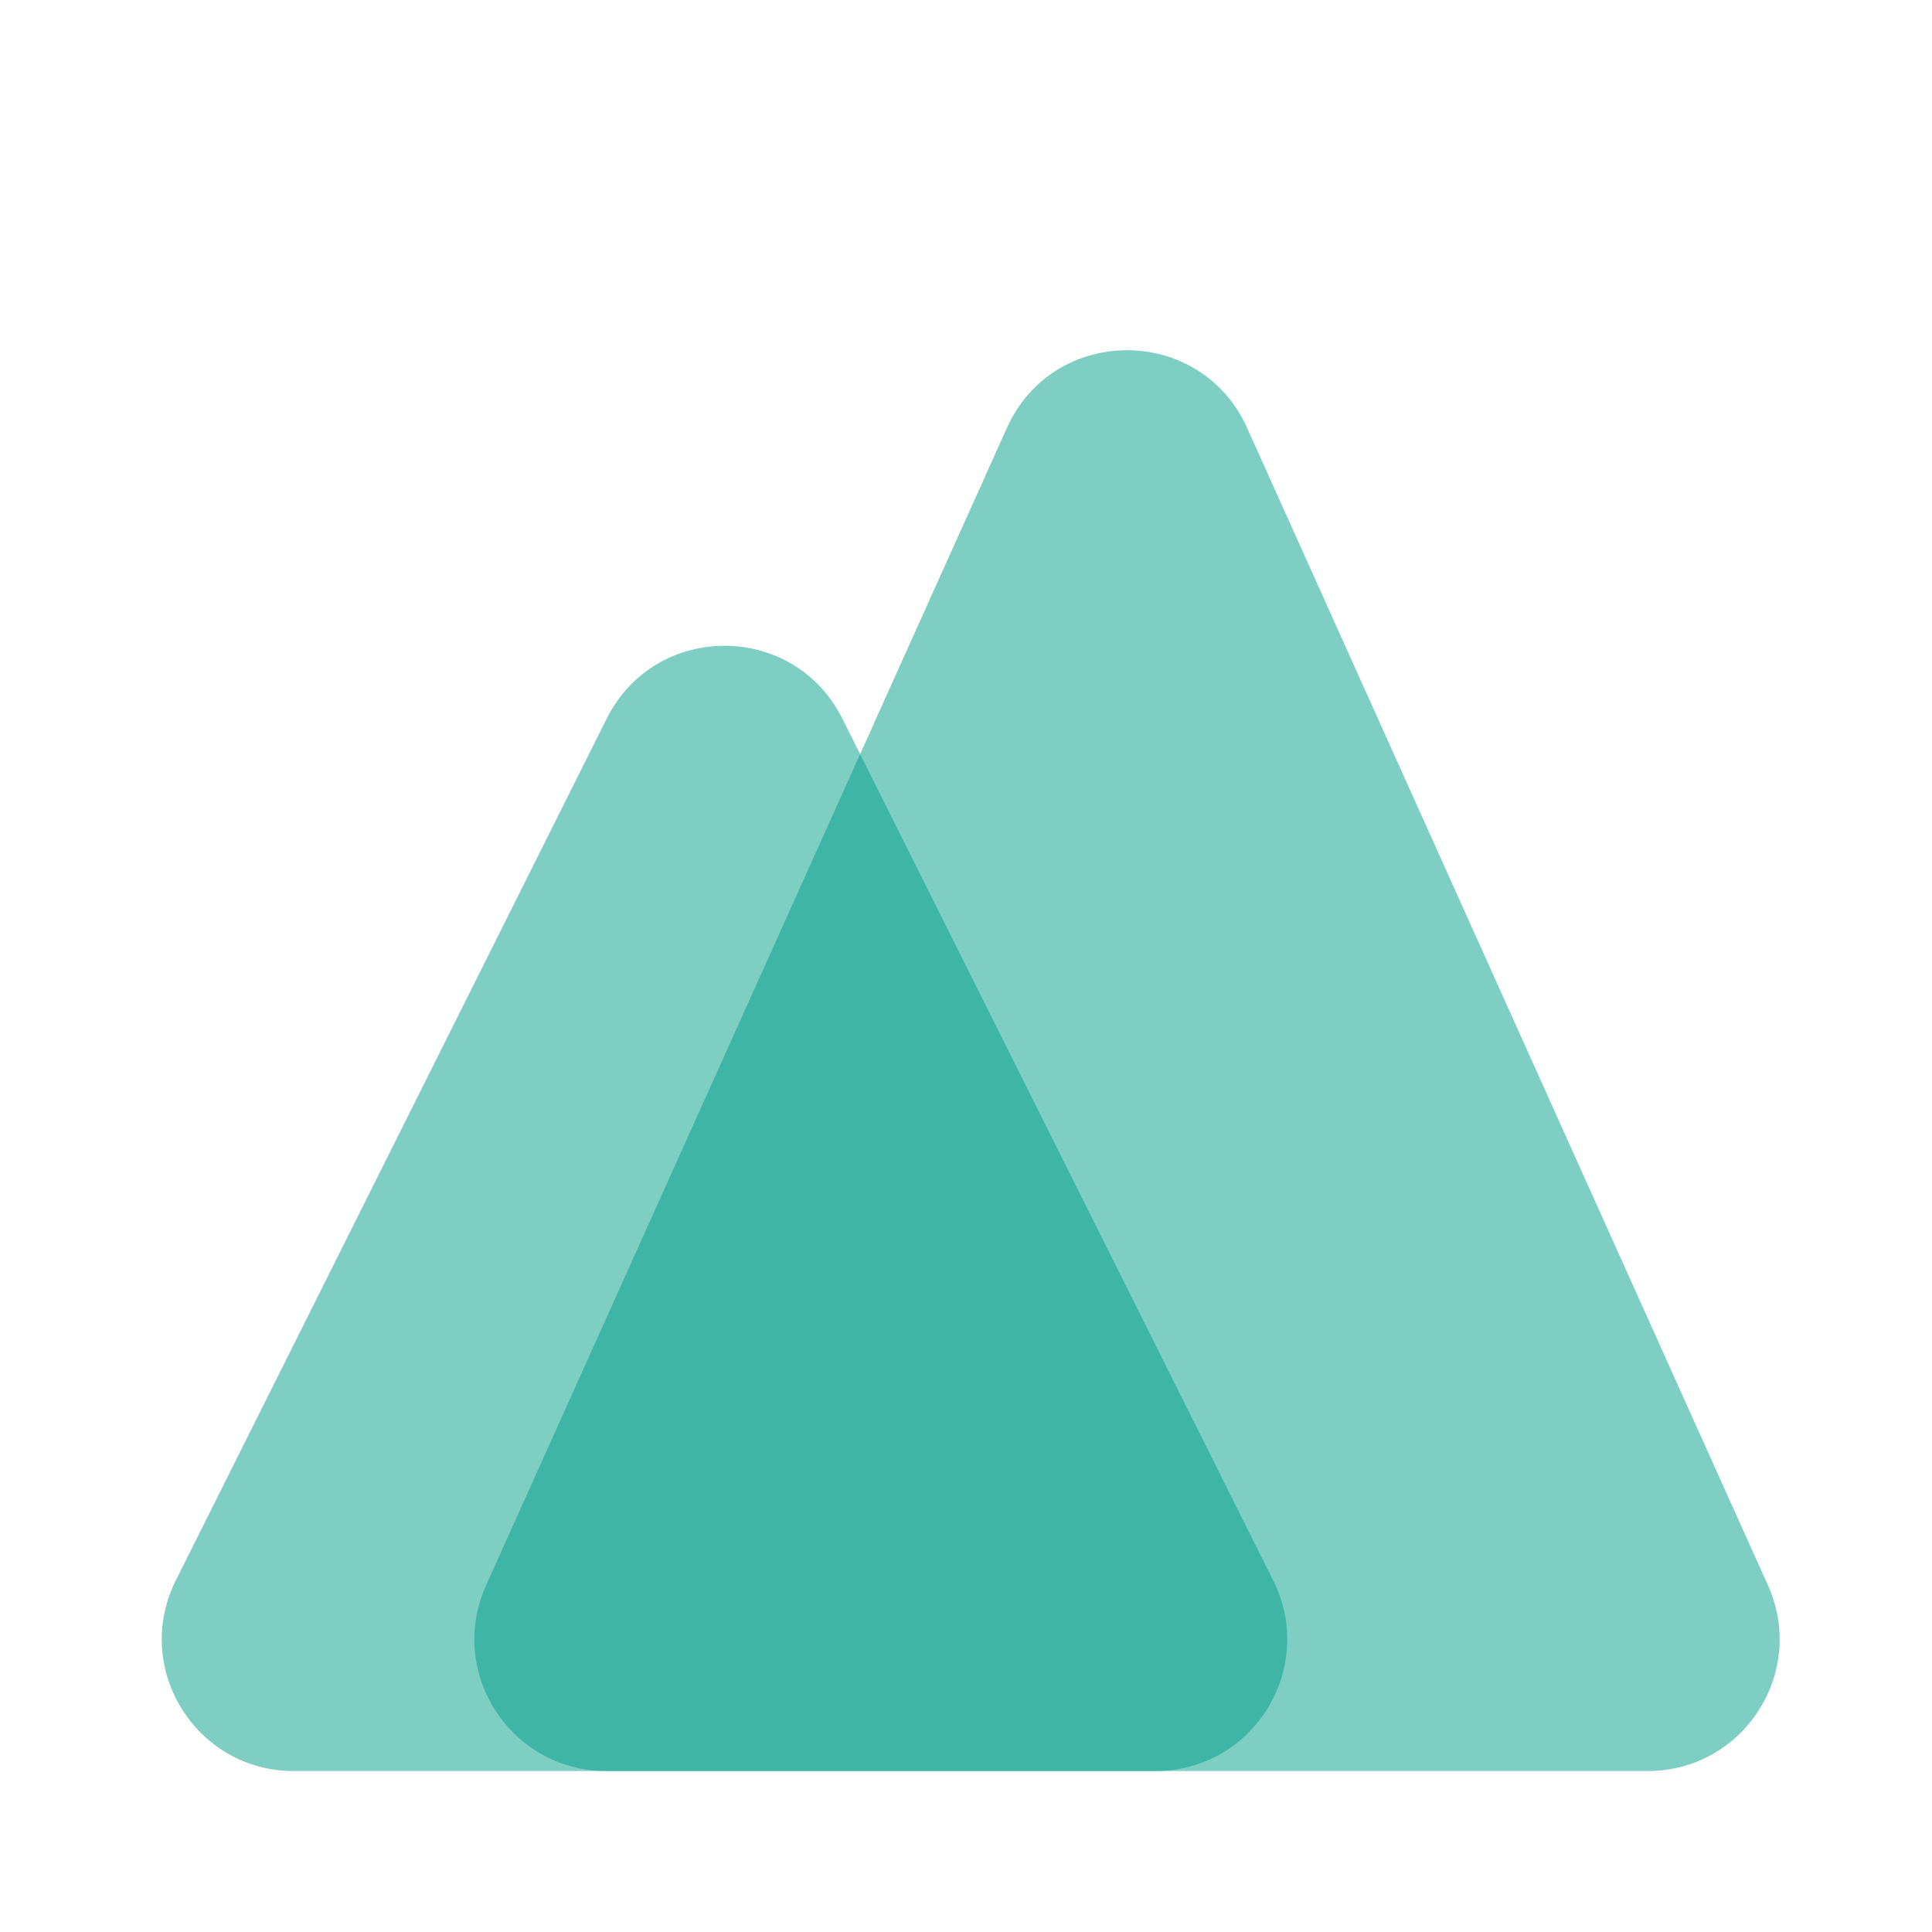
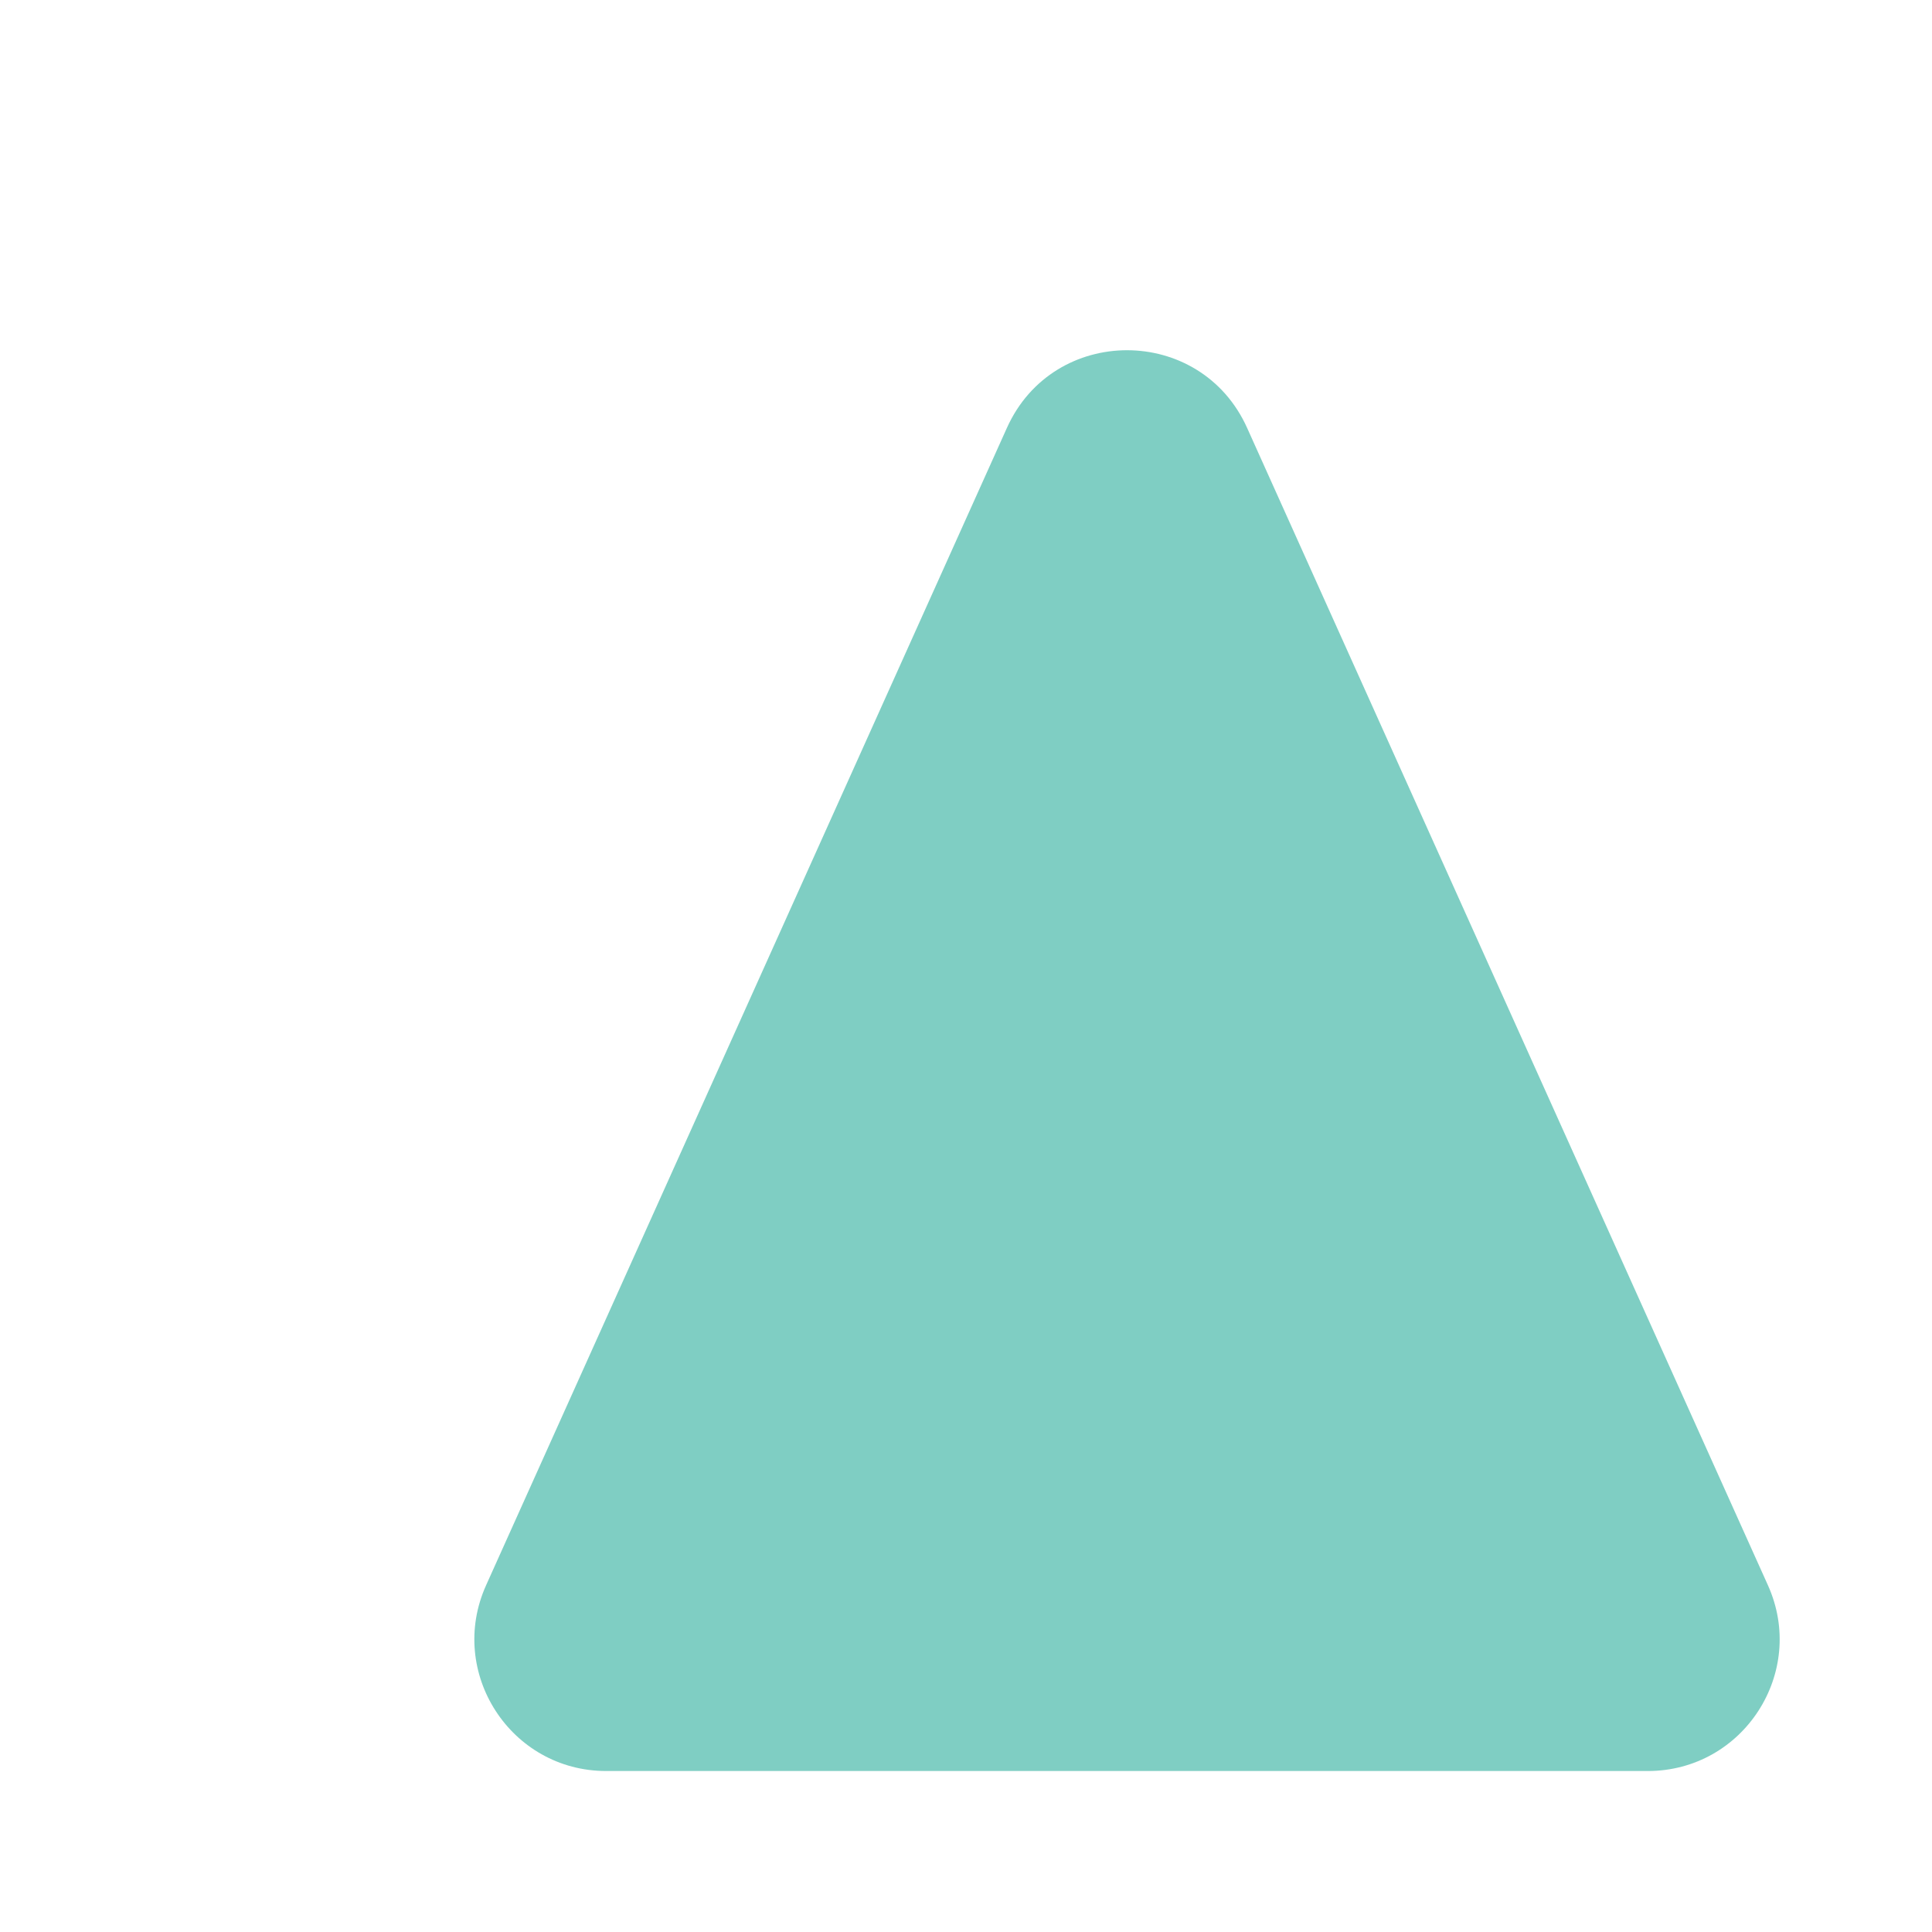
<svg xmlns="http://www.w3.org/2000/svg" width="40" height="40" viewBox="0 0 40 40" fill="none">
  <path opacity="0.5" d="M20.847 8.859C21.811 6.715 24.855 6.715 25.82 8.859L36.603 32.821C37.415 34.625 36.095 36.667 34.116 36.667H12.55C10.572 36.667 9.252 34.625 10.064 32.821L20.847 8.859Z" fill="#009E89" />
-   <path opacity="0.5" d="M12.561 14.878C13.566 12.868 16.434 12.868 17.439 14.877L26.36 32.721C27.267 34.534 25.949 36.667 23.922 36.667L6.079 36.667C4.052 36.667 2.733 34.534 3.64 32.721L12.561 14.878Z" fill="#009E89" />
</svg>